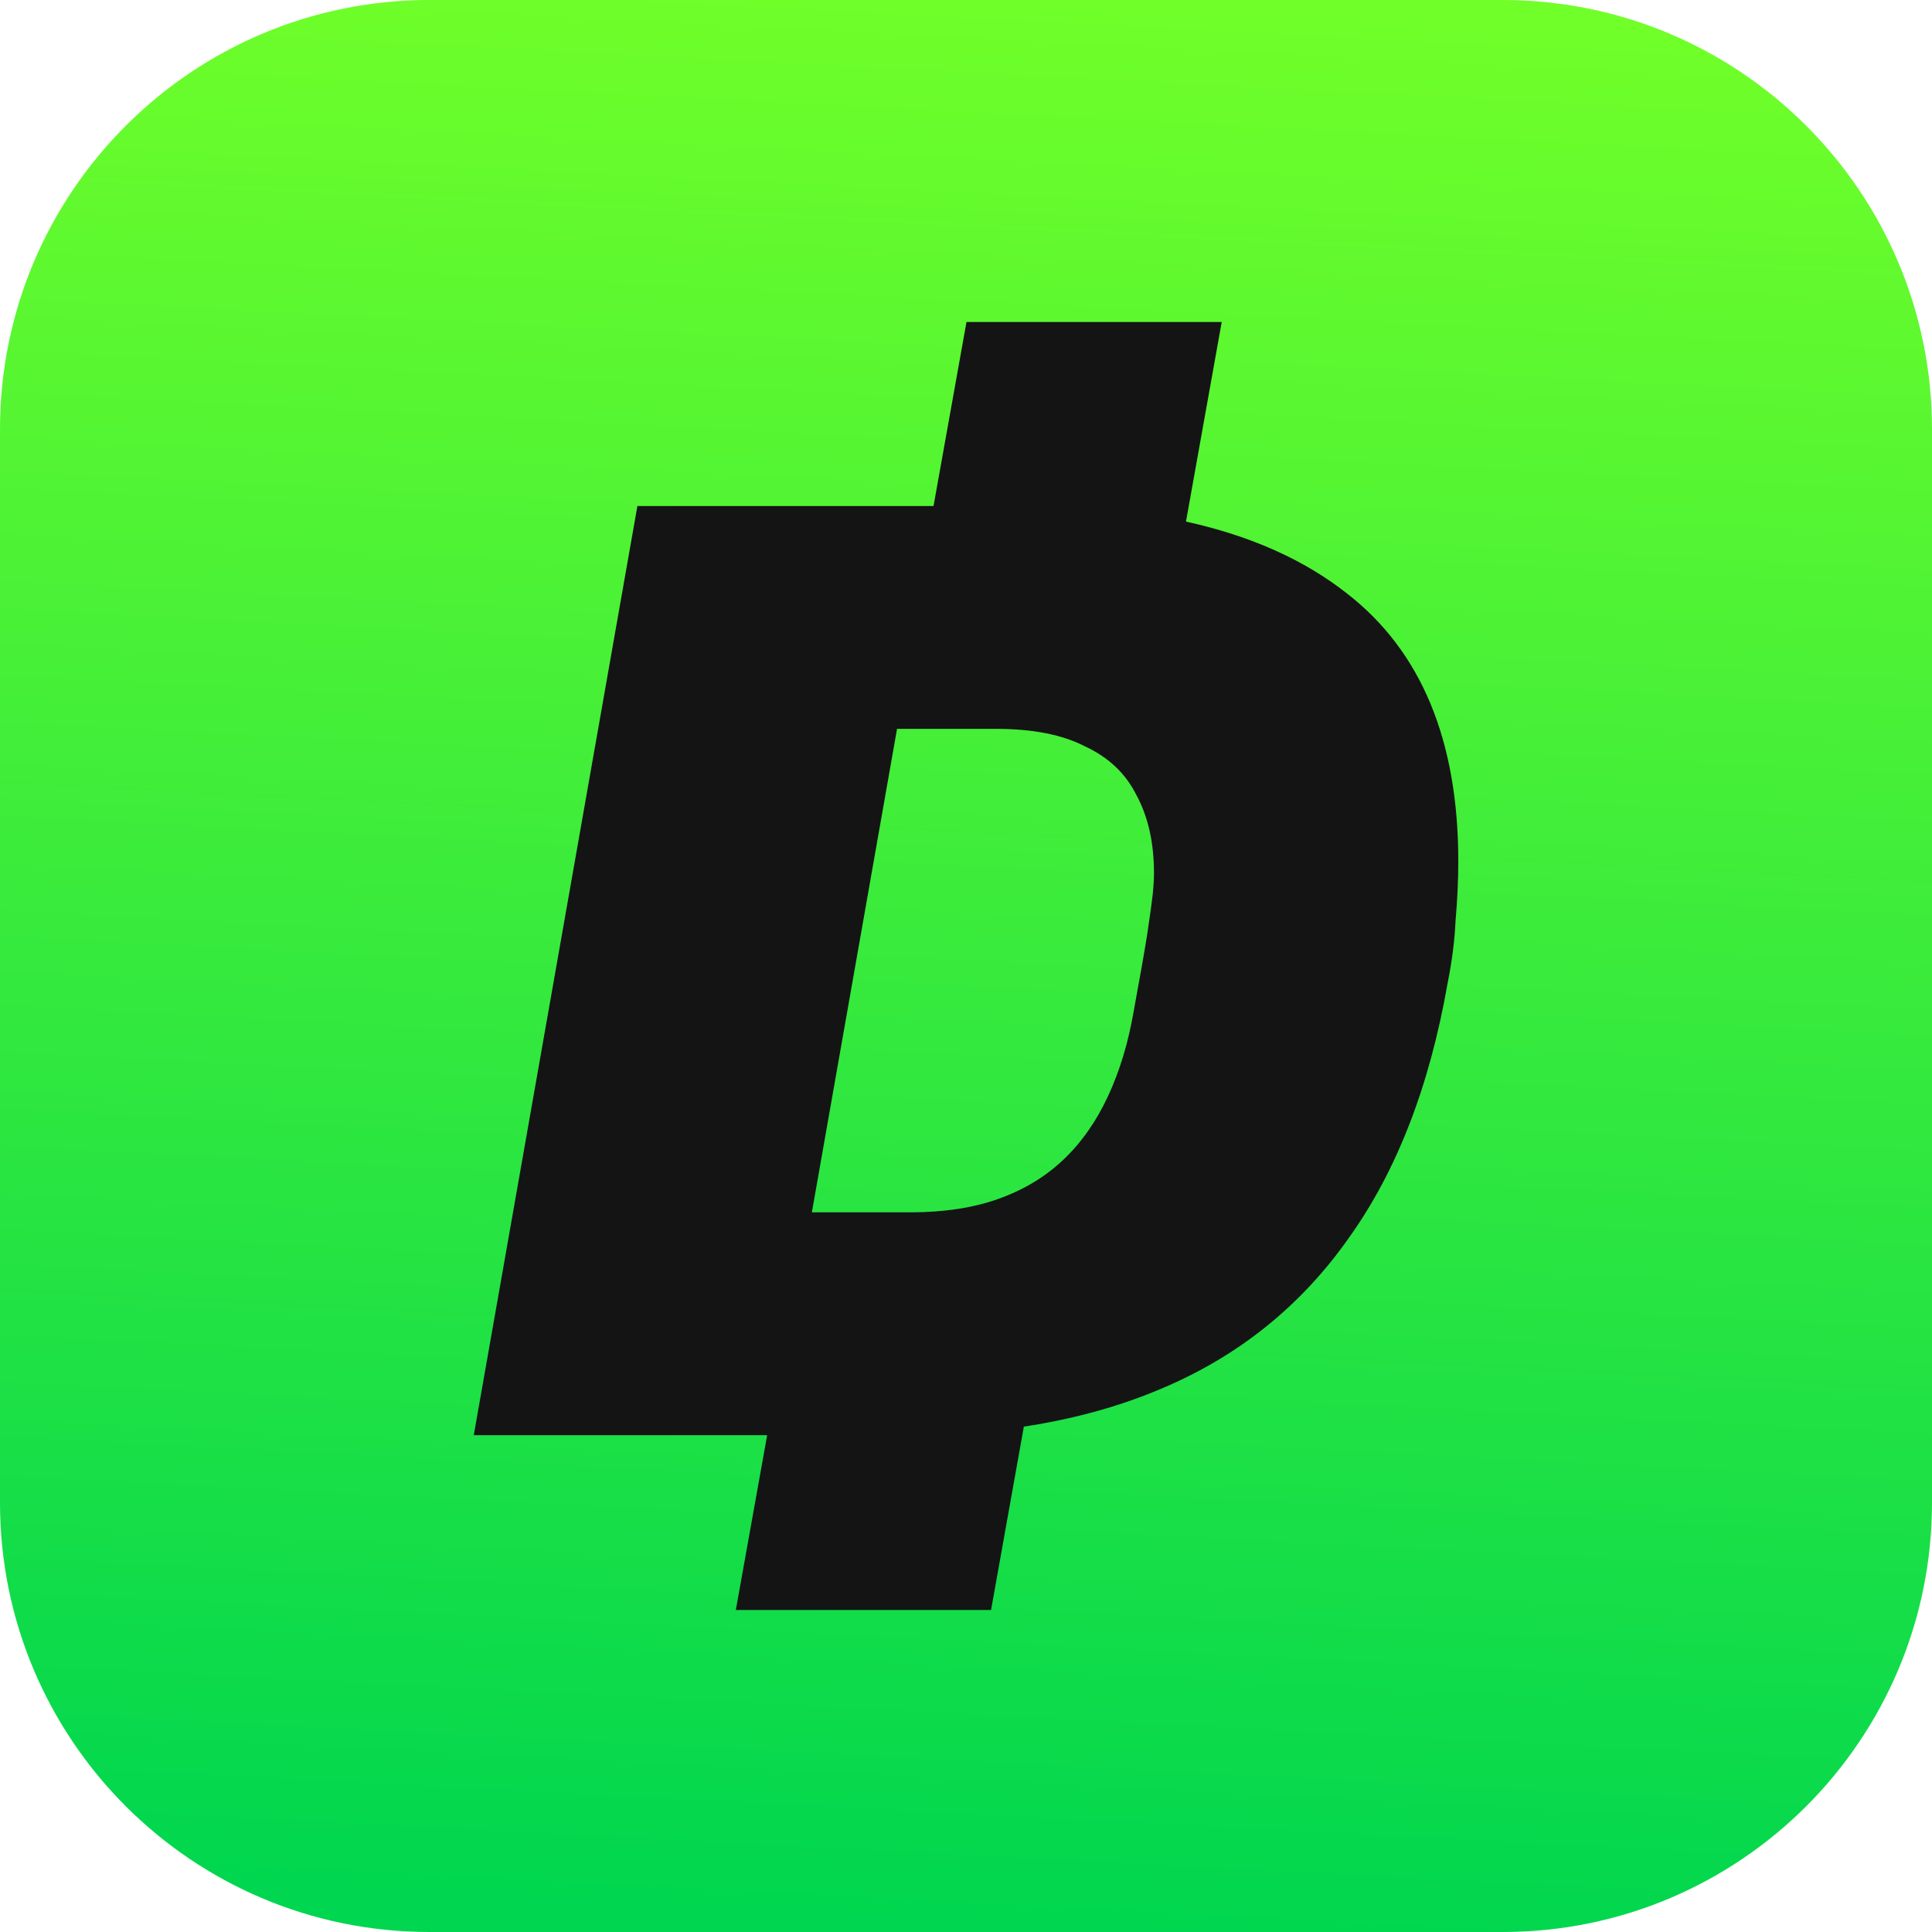
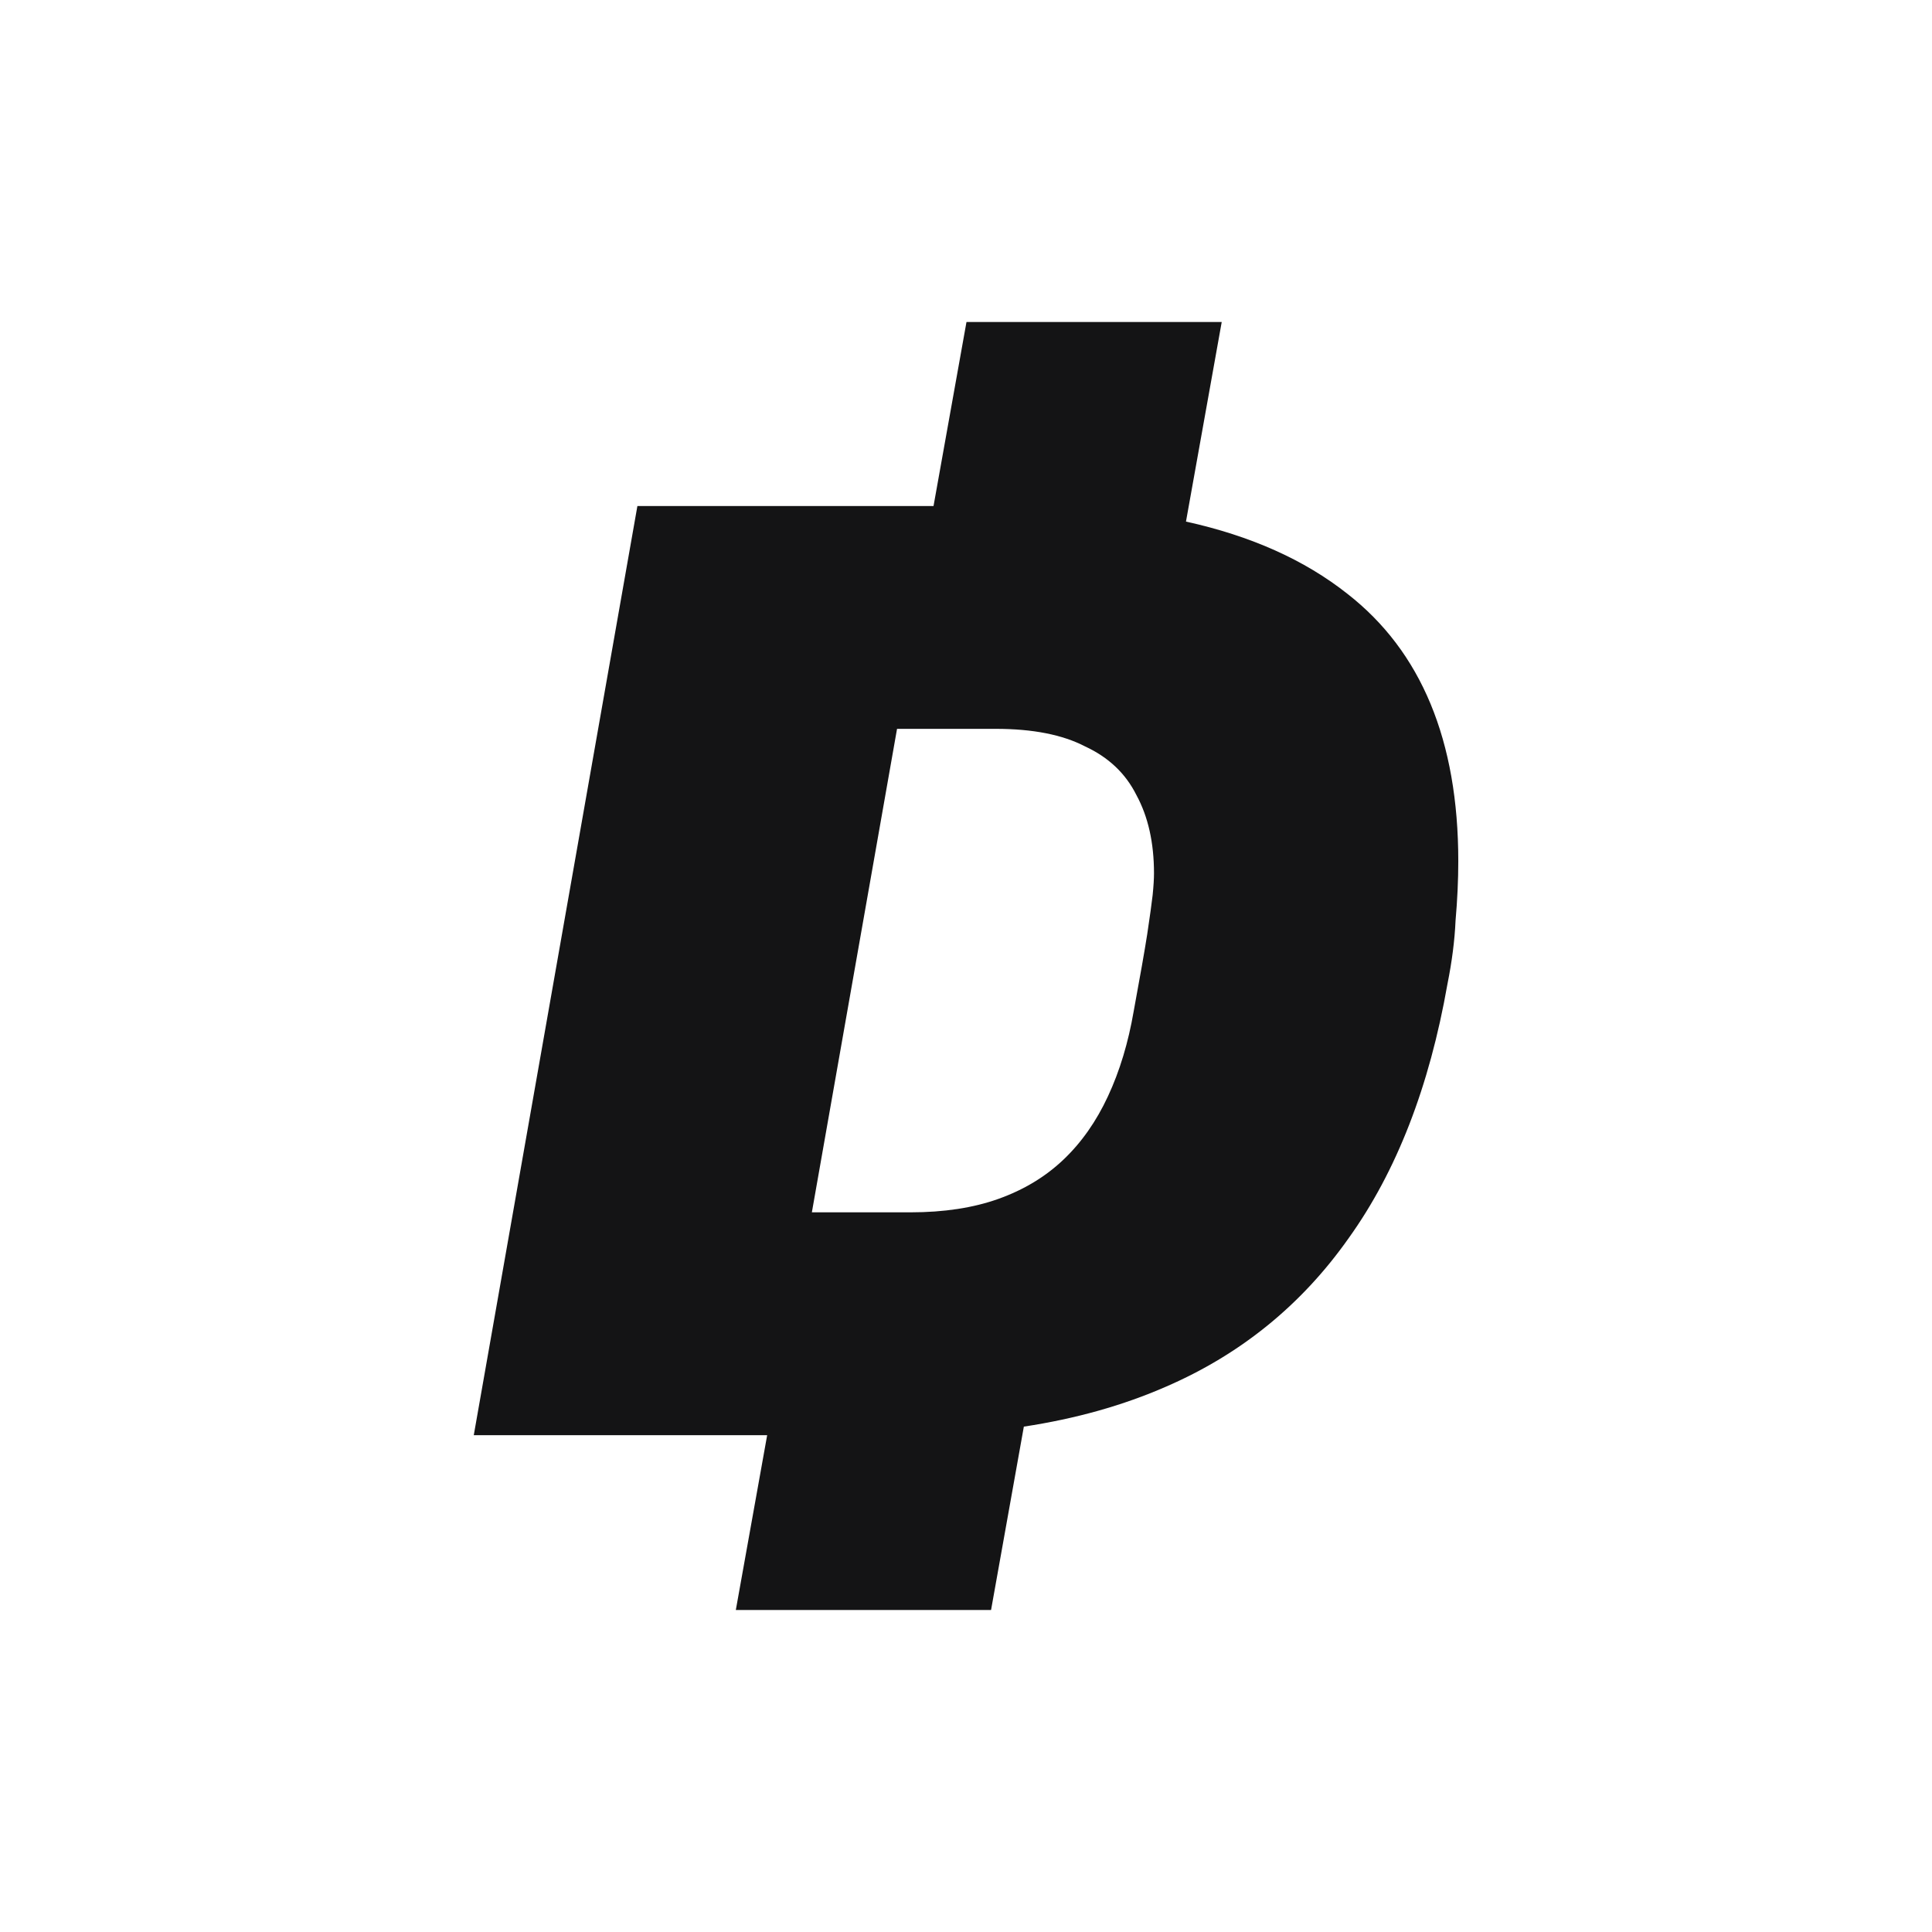
<svg xmlns="http://www.w3.org/2000/svg" width="36" height="36" viewBox="0 0 36 36" fill="none">
-   <path d="M0 8C0 3.582 3.582 0 8 0H28C32.418 0 36 3.582 36 8V28C36 32.418 32.418 36 28 36H8C3.582 36 0 32.418 0 28V8Z" fill="url(#paint0_linear_1911_649)" />
  <path fill-rule="evenodd" clip-rule="evenodd" d="M22.099 9.719C23.307 9.985 24.309 10.433 25.107 11.065C26.484 12.138 27.173 13.799 27.173 16.047C27.173 16.4 27.156 16.769 27.122 17.155C27.106 17.524 27.055 17.918 26.971 18.337C26.635 20.25 26.022 21.827 25.132 23.069C24.258 24.31 23.124 25.233 21.73 25.837C20.931 26.187 20.047 26.436 19.078 26.583L18.467 30H13.711L14.295 26.743H8.828L11.877 9.429H17.395L18.009 6H22.765L22.099 9.719ZM15.128 22.59H16.967C17.589 22.59 18.135 22.507 18.605 22.339C19.076 22.171 19.479 21.928 19.815 21.609C20.151 21.29 20.428 20.896 20.646 20.426C20.865 19.956 21.024 19.428 21.125 18.841C21.243 18.203 21.327 17.725 21.377 17.406C21.427 17.071 21.461 16.828 21.478 16.677C21.495 16.509 21.503 16.375 21.503 16.274C21.503 15.703 21.394 15.217 21.175 14.814C20.974 14.412 20.655 14.11 20.218 13.908C19.798 13.69 19.244 13.581 18.555 13.581H16.715L15.128 22.59Z" fill="#141415" />
  <defs>
    <linearGradient id="paint0_linear_1911_649" x1="20.209" y1="-9.79649e-07" x2="18.358" y2="35.904" gradientUnits="userSpaceOnUse">
      <stop stop-color="#70FF29" />
      <stop offset="1" stop-color="#00D64F" />
    </linearGradient>
  </defs>
</svg>